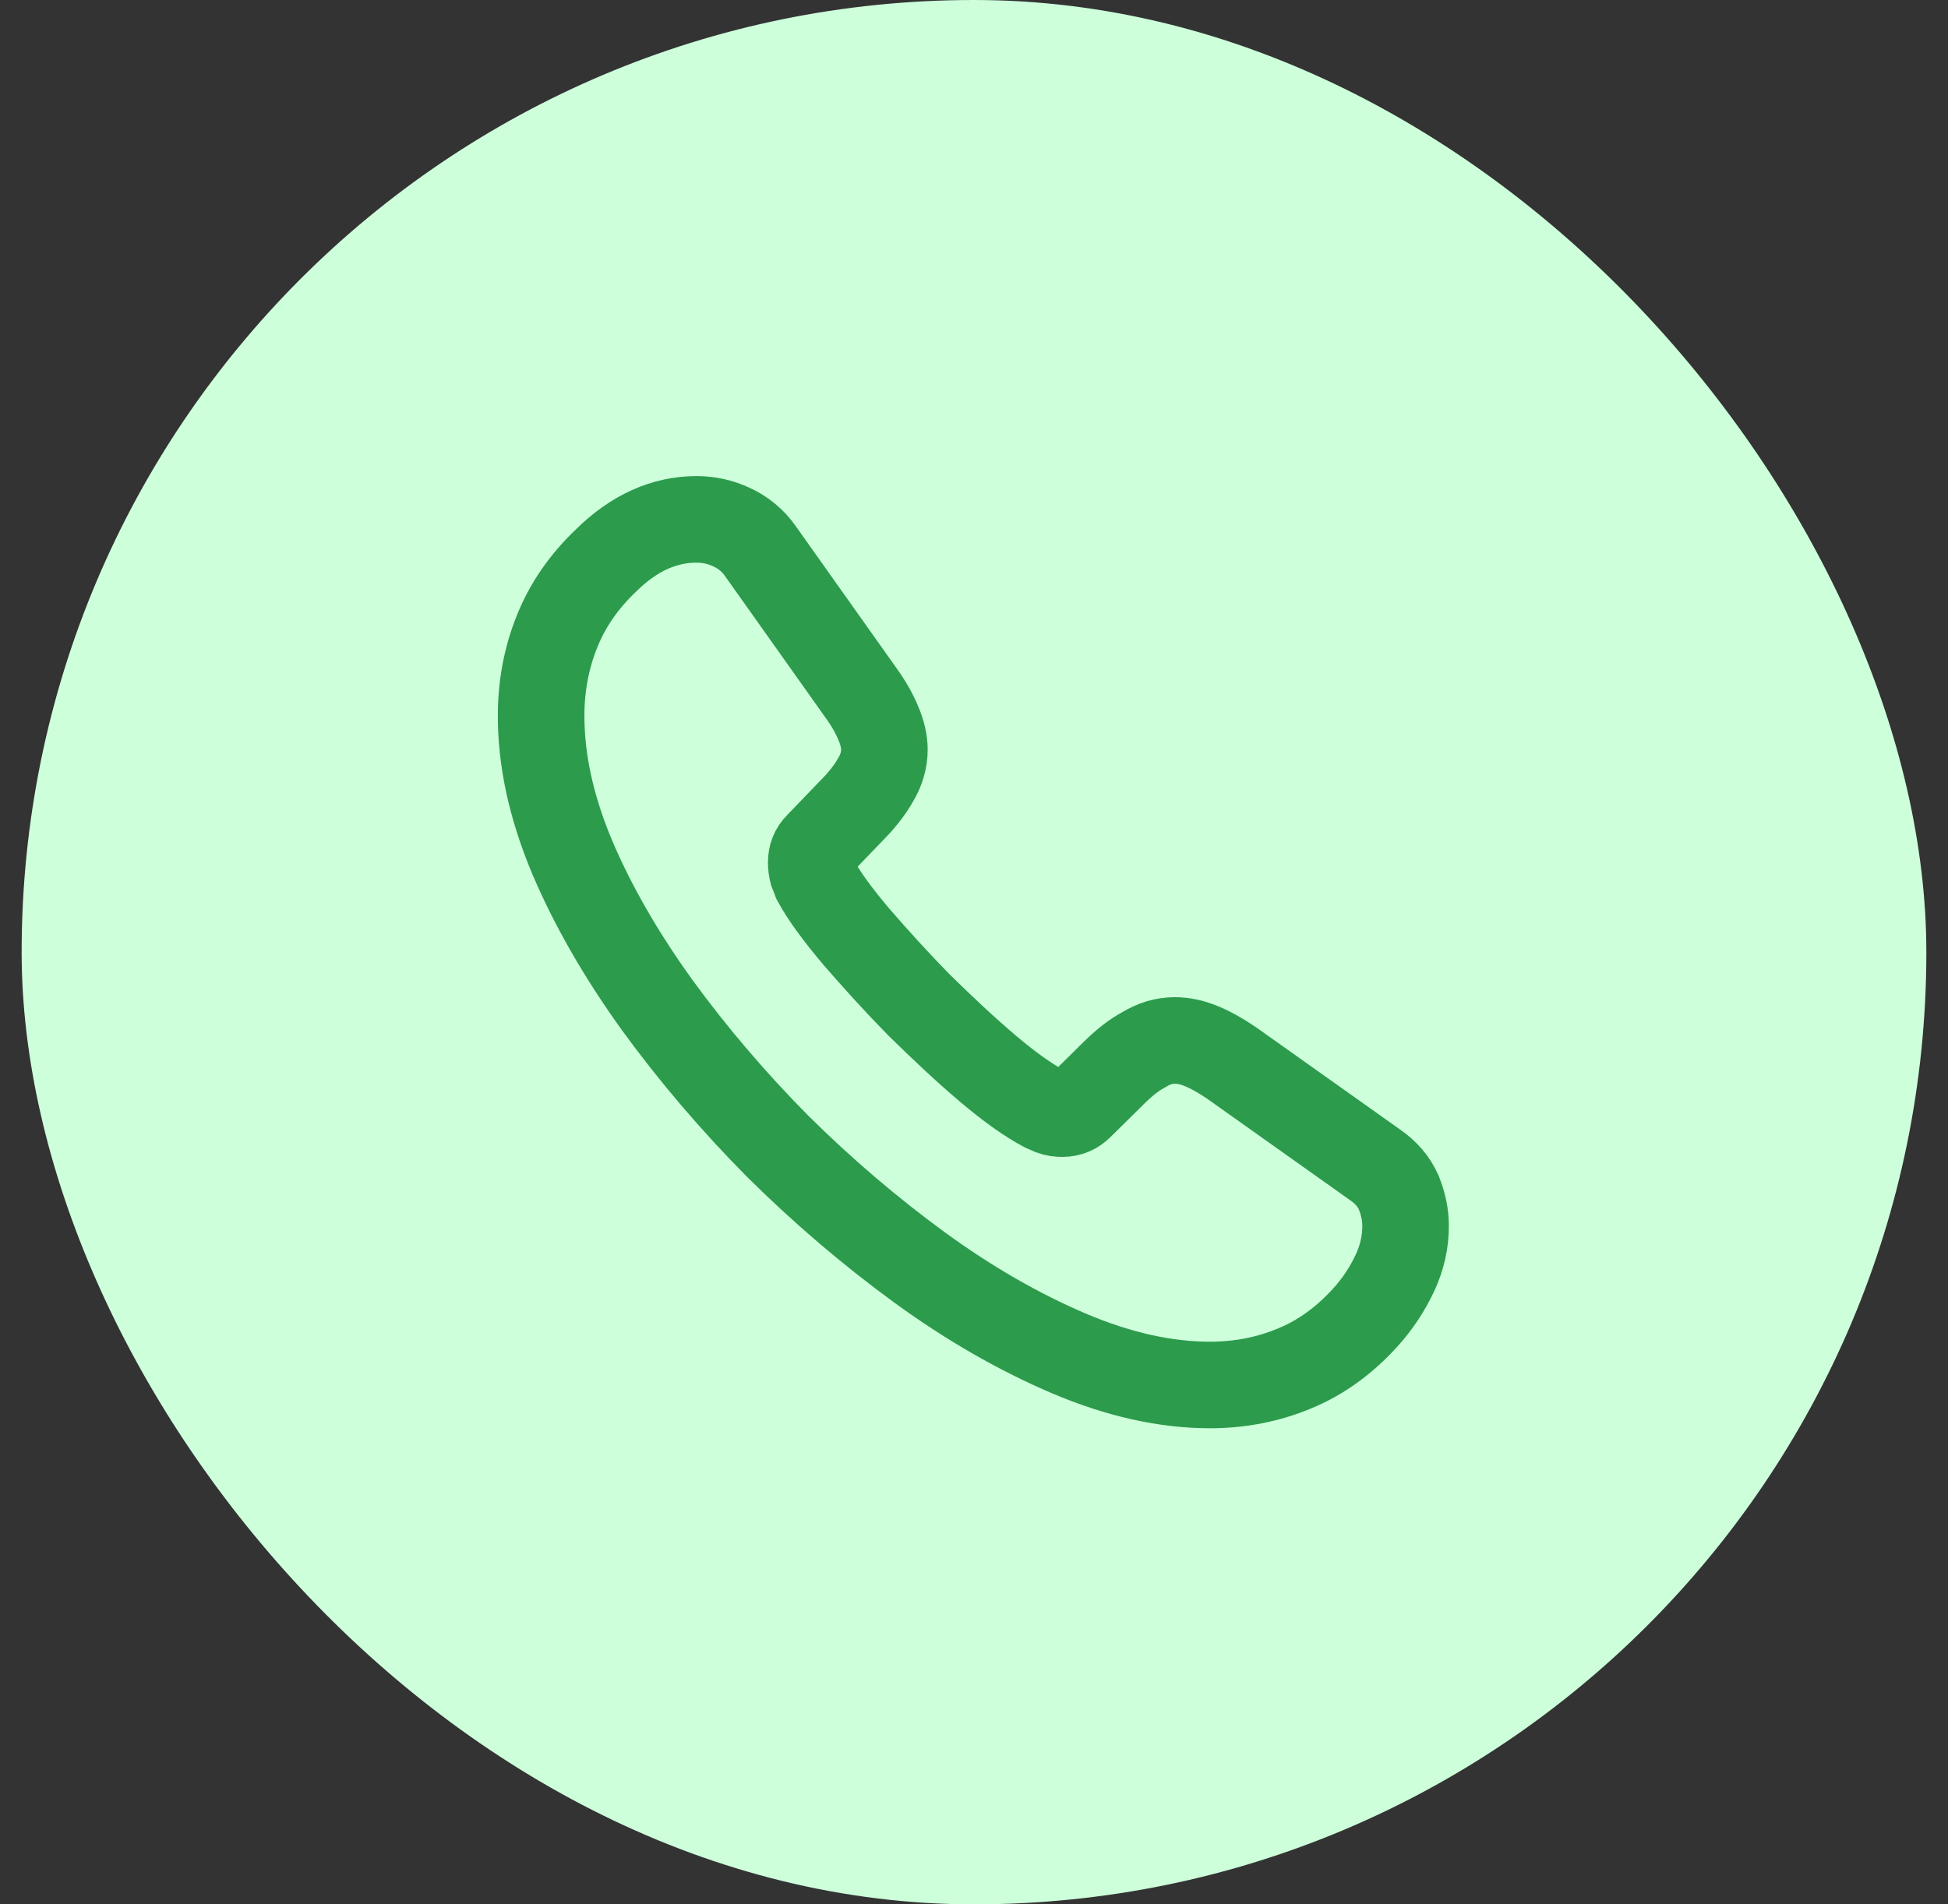
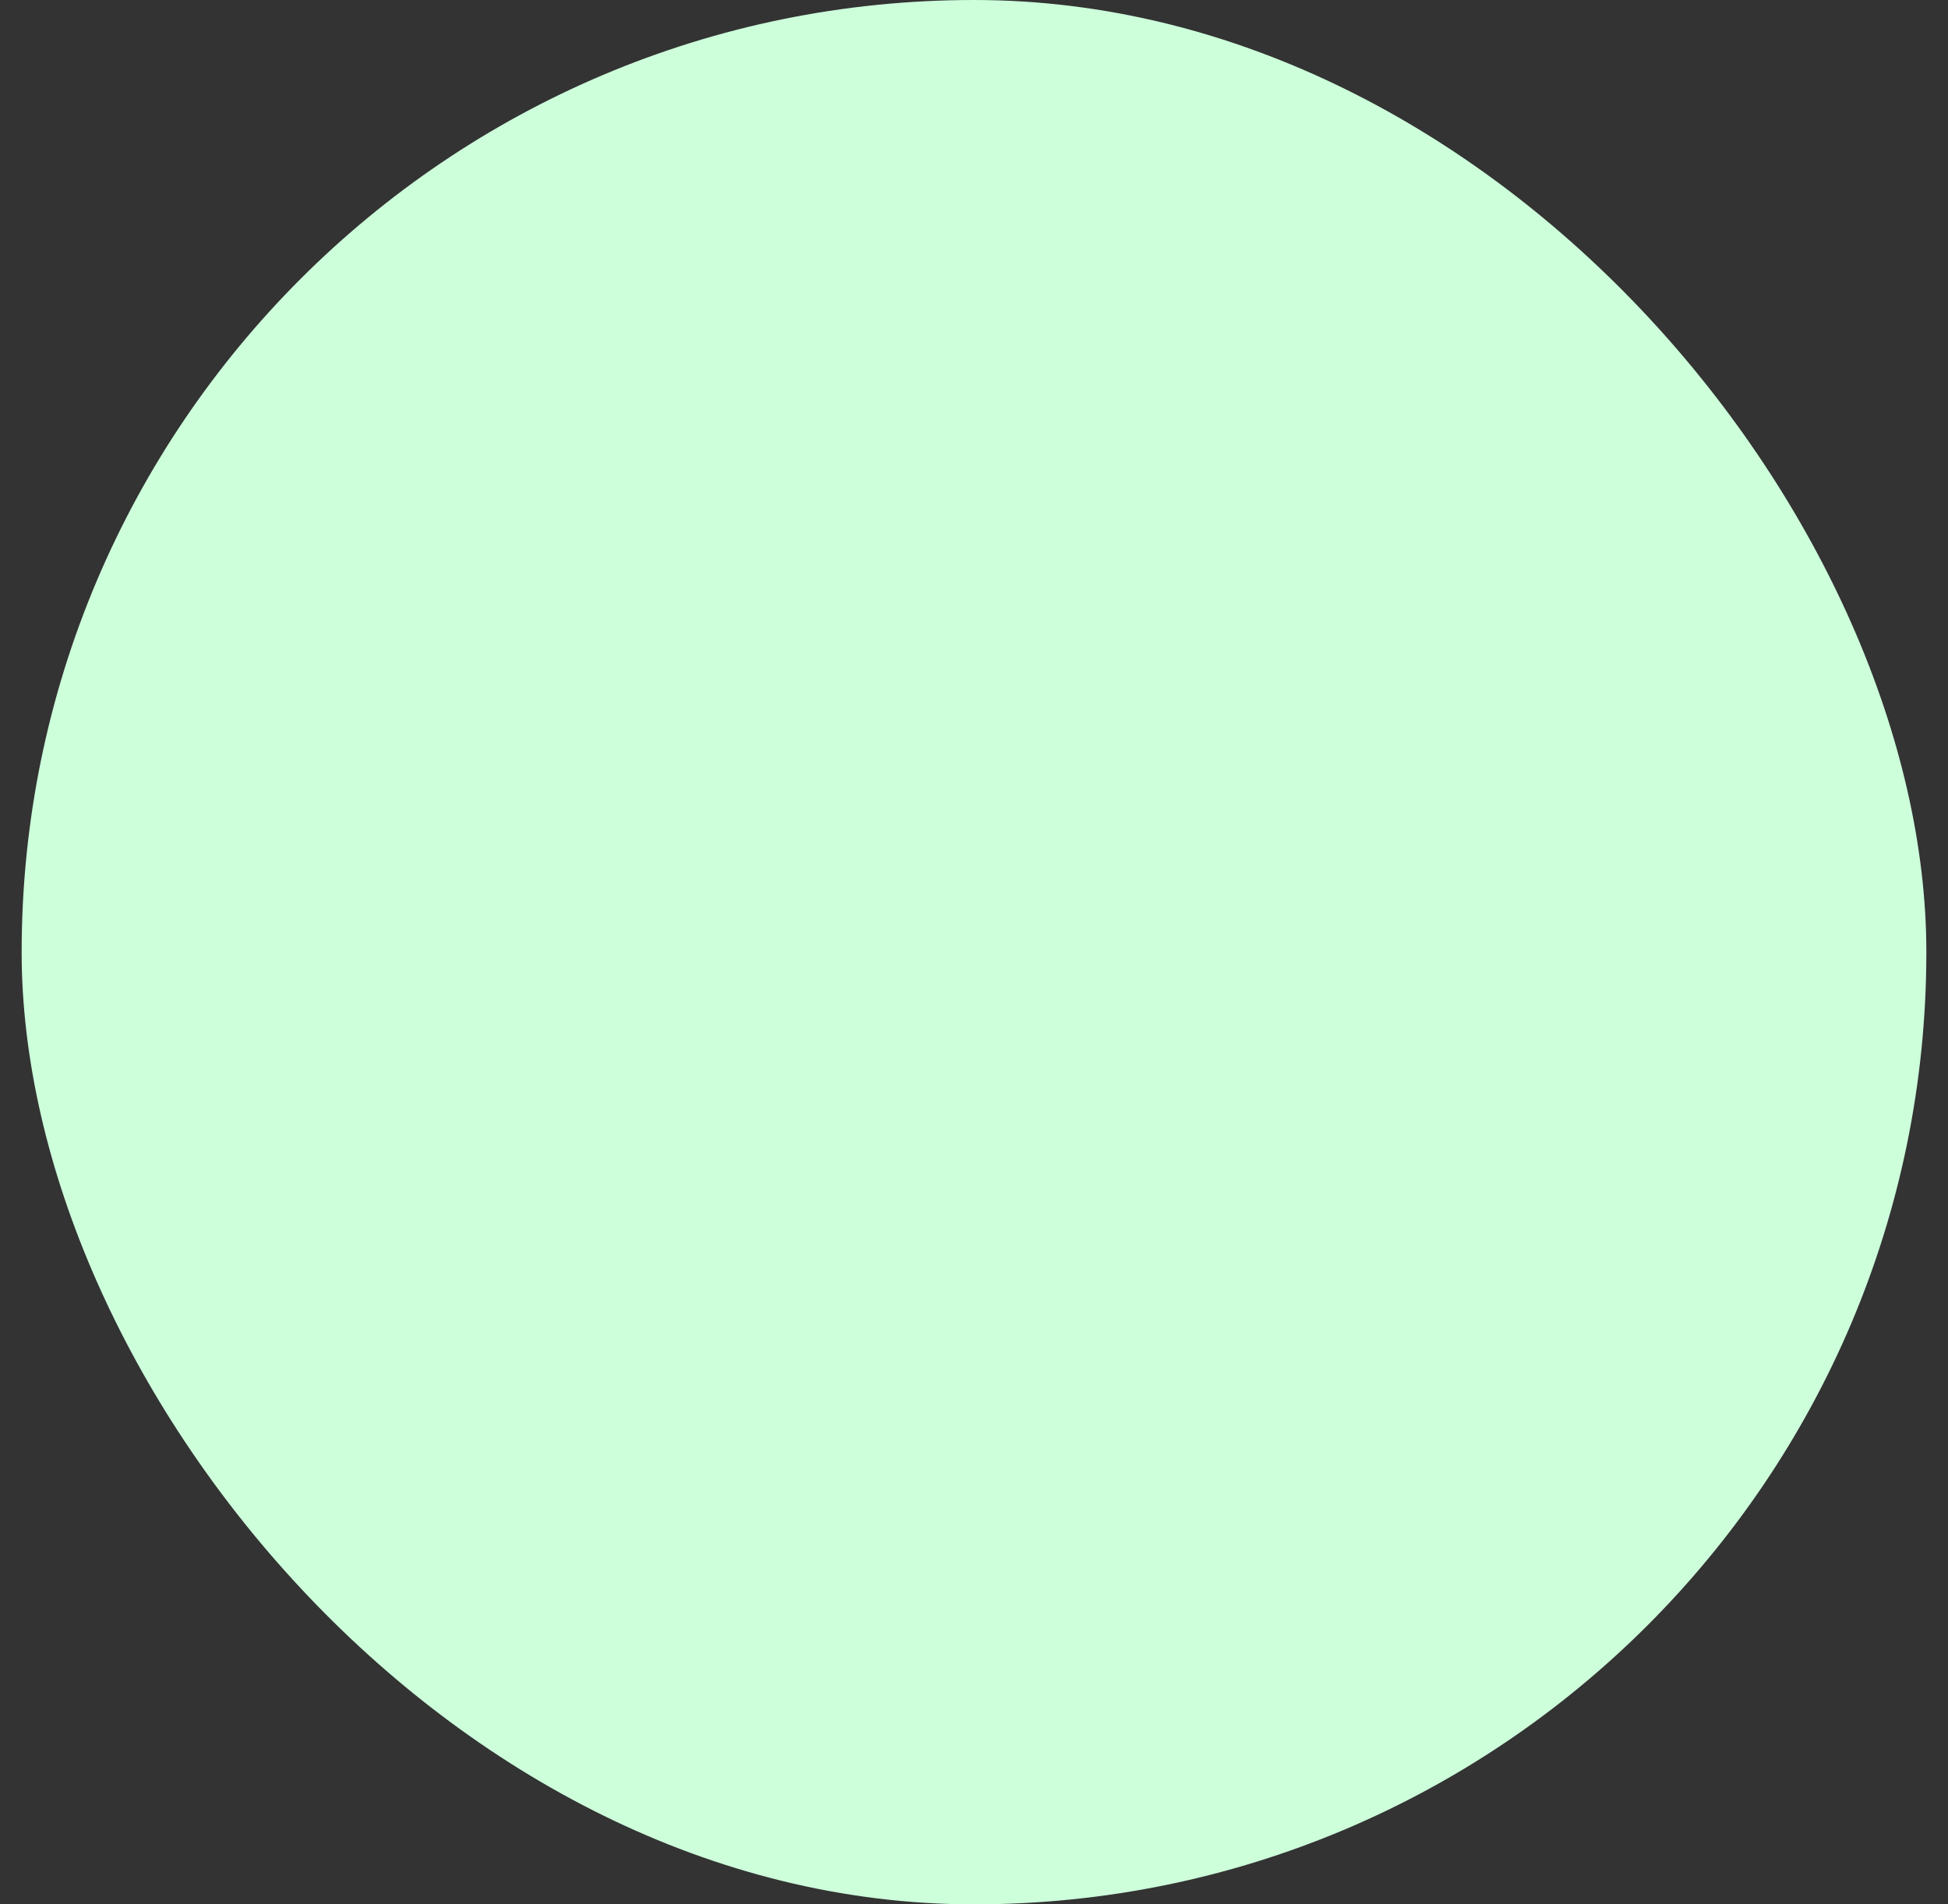
<svg xmlns="http://www.w3.org/2000/svg" width="45" height="44" viewBox="0 0 45 44" fill="none">
  <rect x="0" y="0" width="45" height="44" fill="#333333" stroke="none" />
  <rect x="0.5" width="44" height="44" rx="22" fill="#CDFFDB" />
-   <path d="M32.47 28.33C32.47 28.69 32.39 29.06 32.22 29.42C32.05 29.78 31.83 30.12 31.54 30.44C31.05 30.98 30.51 31.37 29.9 31.62C29.3 31.87 28.65 32 27.95 32C26.93 32 25.84 31.76 24.69 31.27C23.54 30.78 22.39 30.12 21.25 29.29C20.1 28.45 19.01 27.52 17.97 26.49C16.94 25.45 16.01 24.36 15.18 23.22C14.36 22.08 13.7 20.94 13.22 19.81C12.74 18.67 12.5 17.58 12.5 16.54C12.5 15.86 12.62 15.21 12.86 14.61C13.1 14 13.48 13.44 14.01 12.94C14.65 12.31 15.35 12 16.09 12C16.37 12 16.65 12.06 16.9 12.18C17.16 12.3 17.39 12.48 17.57 12.74L19.89 16.01C20.07 16.26 20.2 16.49 20.29 16.71C20.38 16.92 20.43 17.13 20.43 17.32C20.43 17.56 20.36 17.8 20.22 18.03C20.09 18.26 19.9 18.5 19.66 18.74L18.9 19.53C18.79 19.64 18.74 19.77 18.74 19.93C18.74 20.01 18.75 20.08 18.77 20.16C18.8 20.24 18.83 20.3 18.85 20.36C19.03 20.69 19.34 21.12 19.78 21.64C20.23 22.16 20.71 22.69 21.23 23.22C21.77 23.75 22.29 24.24 22.82 24.69C23.34 25.13 23.77 25.43 24.11 25.61C24.16 25.63 24.22 25.66 24.29 25.69C24.37 25.72 24.45 25.73 24.54 25.73C24.71 25.73 24.84 25.67 24.95 25.56L25.71 24.81C25.96 24.56 26.2 24.37 26.43 24.25C26.66 24.11 26.89 24.04 27.14 24.04C27.33 24.04 27.53 24.08 27.75 24.17C27.97 24.26 28.2 24.39 28.45 24.56L31.76 26.91C32.02 27.09 32.2 27.3 32.31 27.55C32.41 27.8 32.47 28.05 32.47 28.33Z" stroke="#2C9B4C" stroke-width="2" stroke-miterlimit="10" />
</svg>